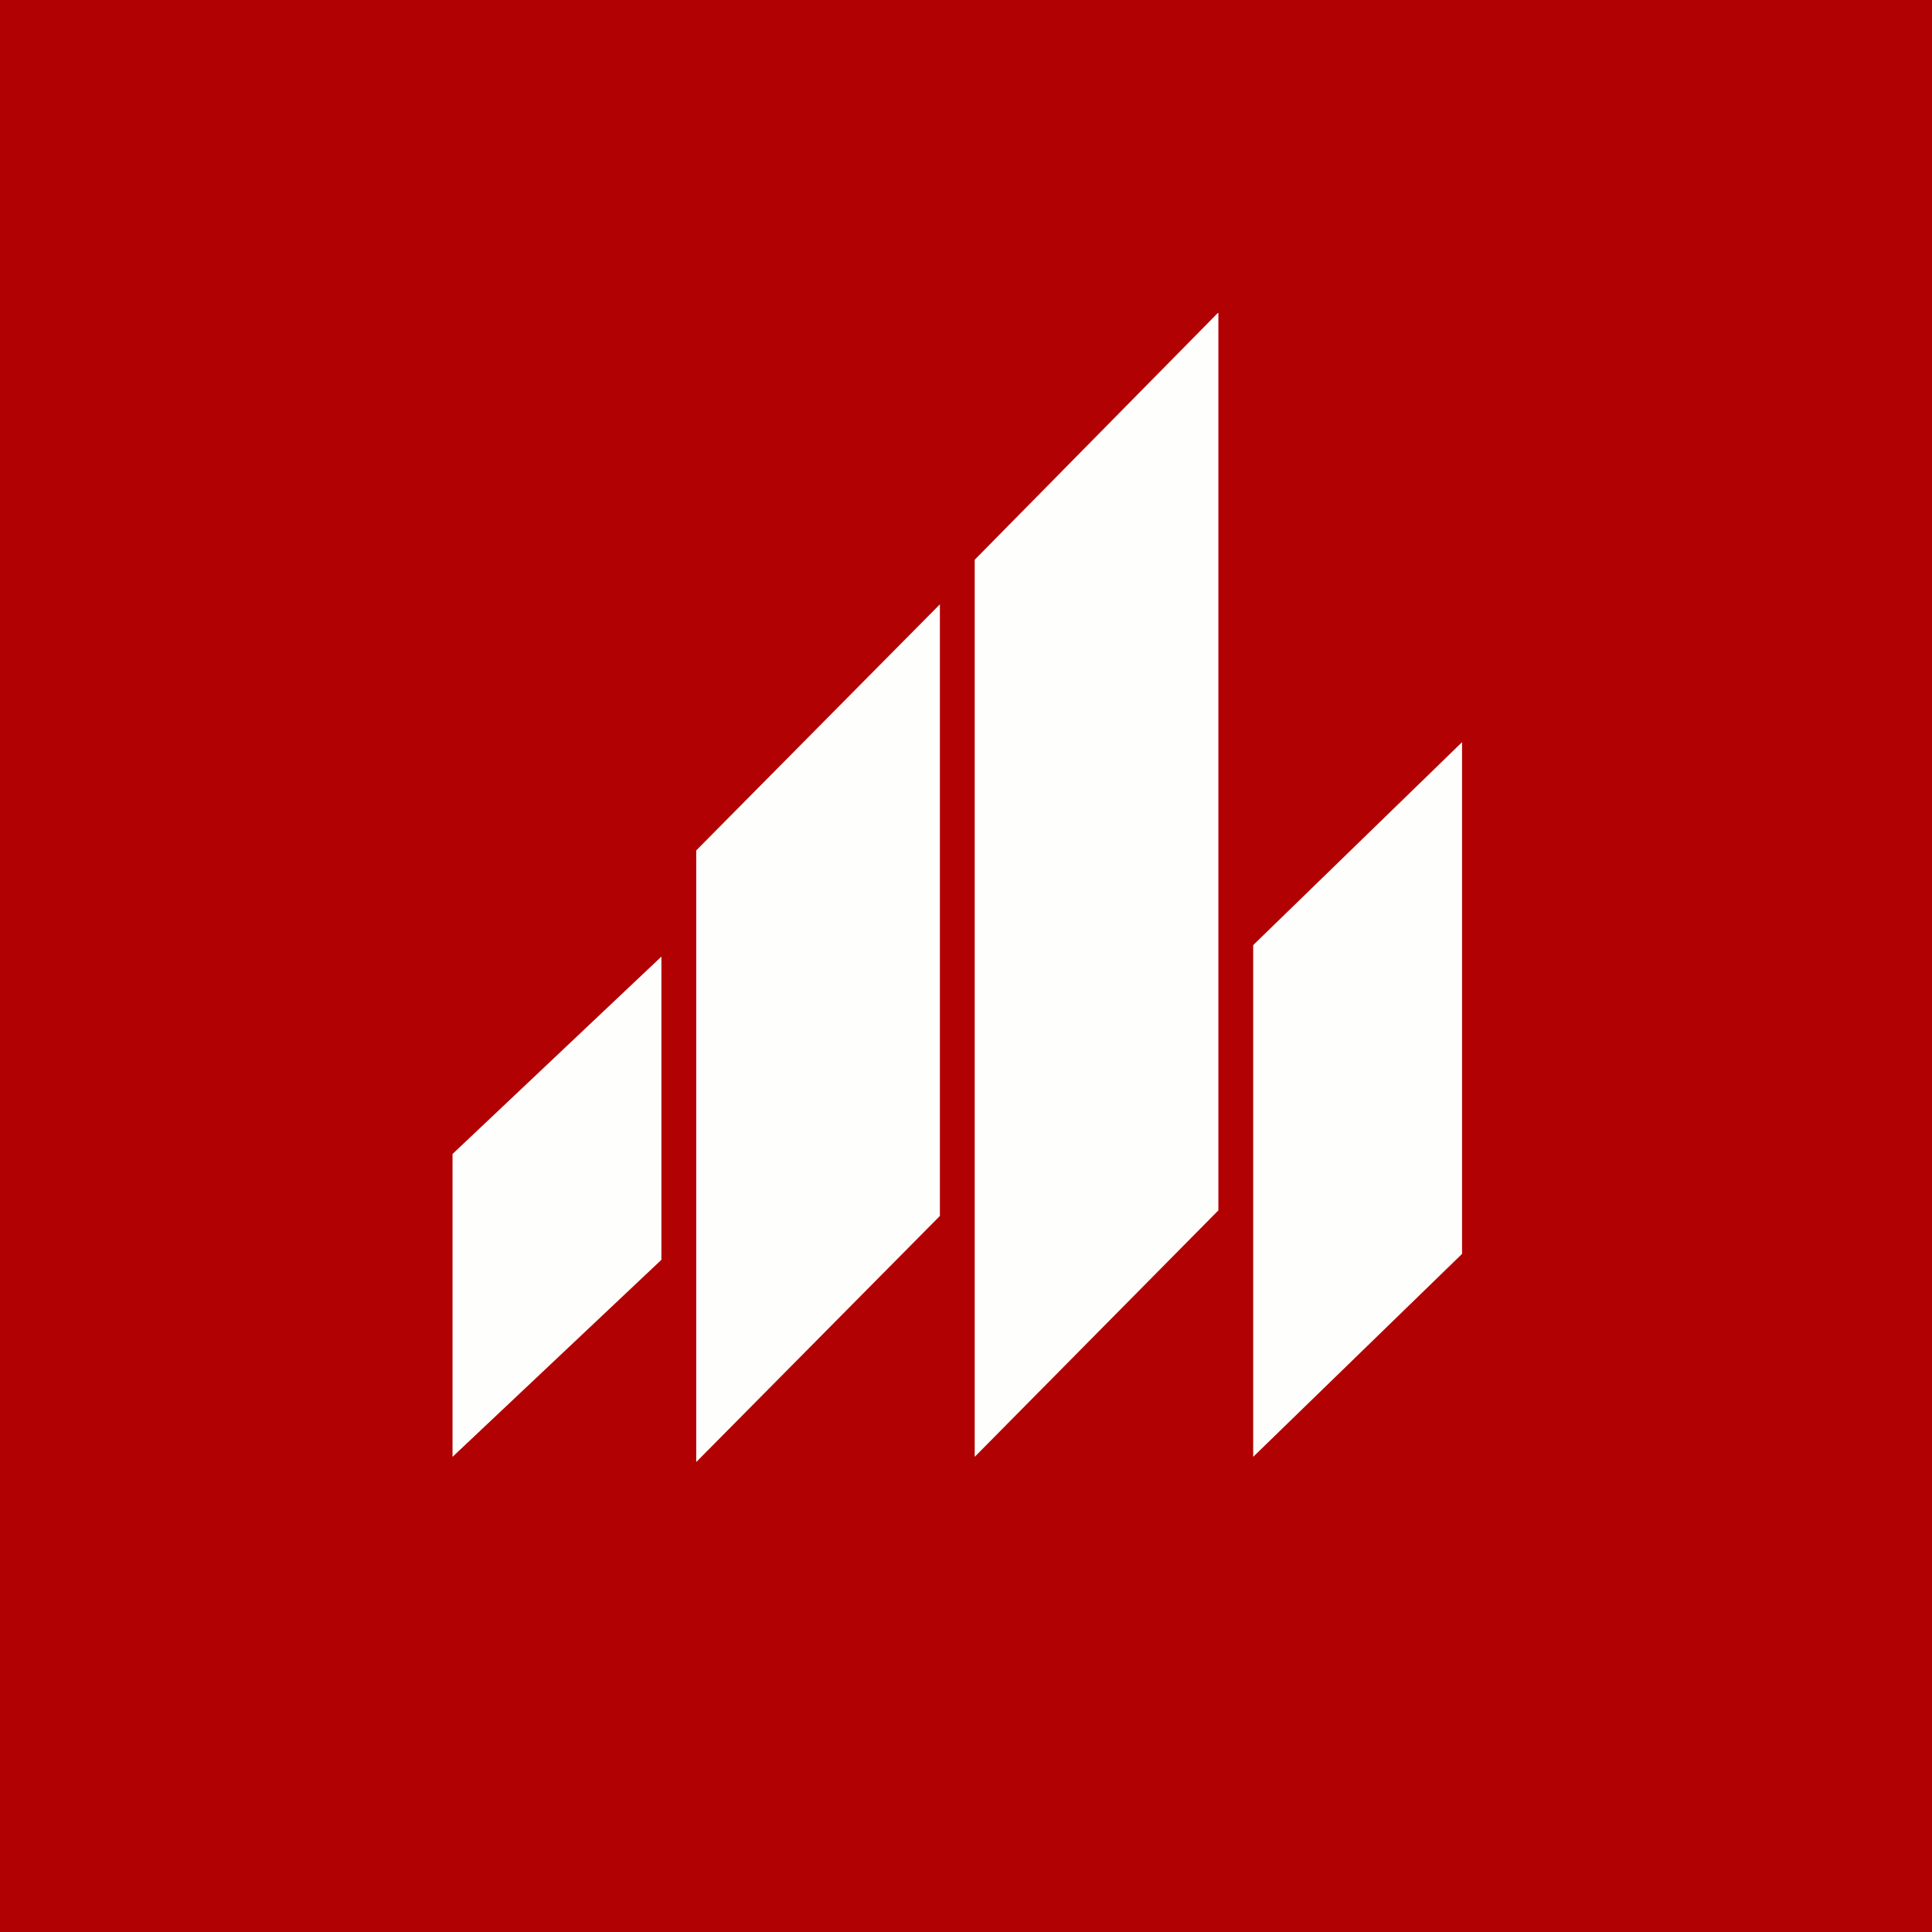
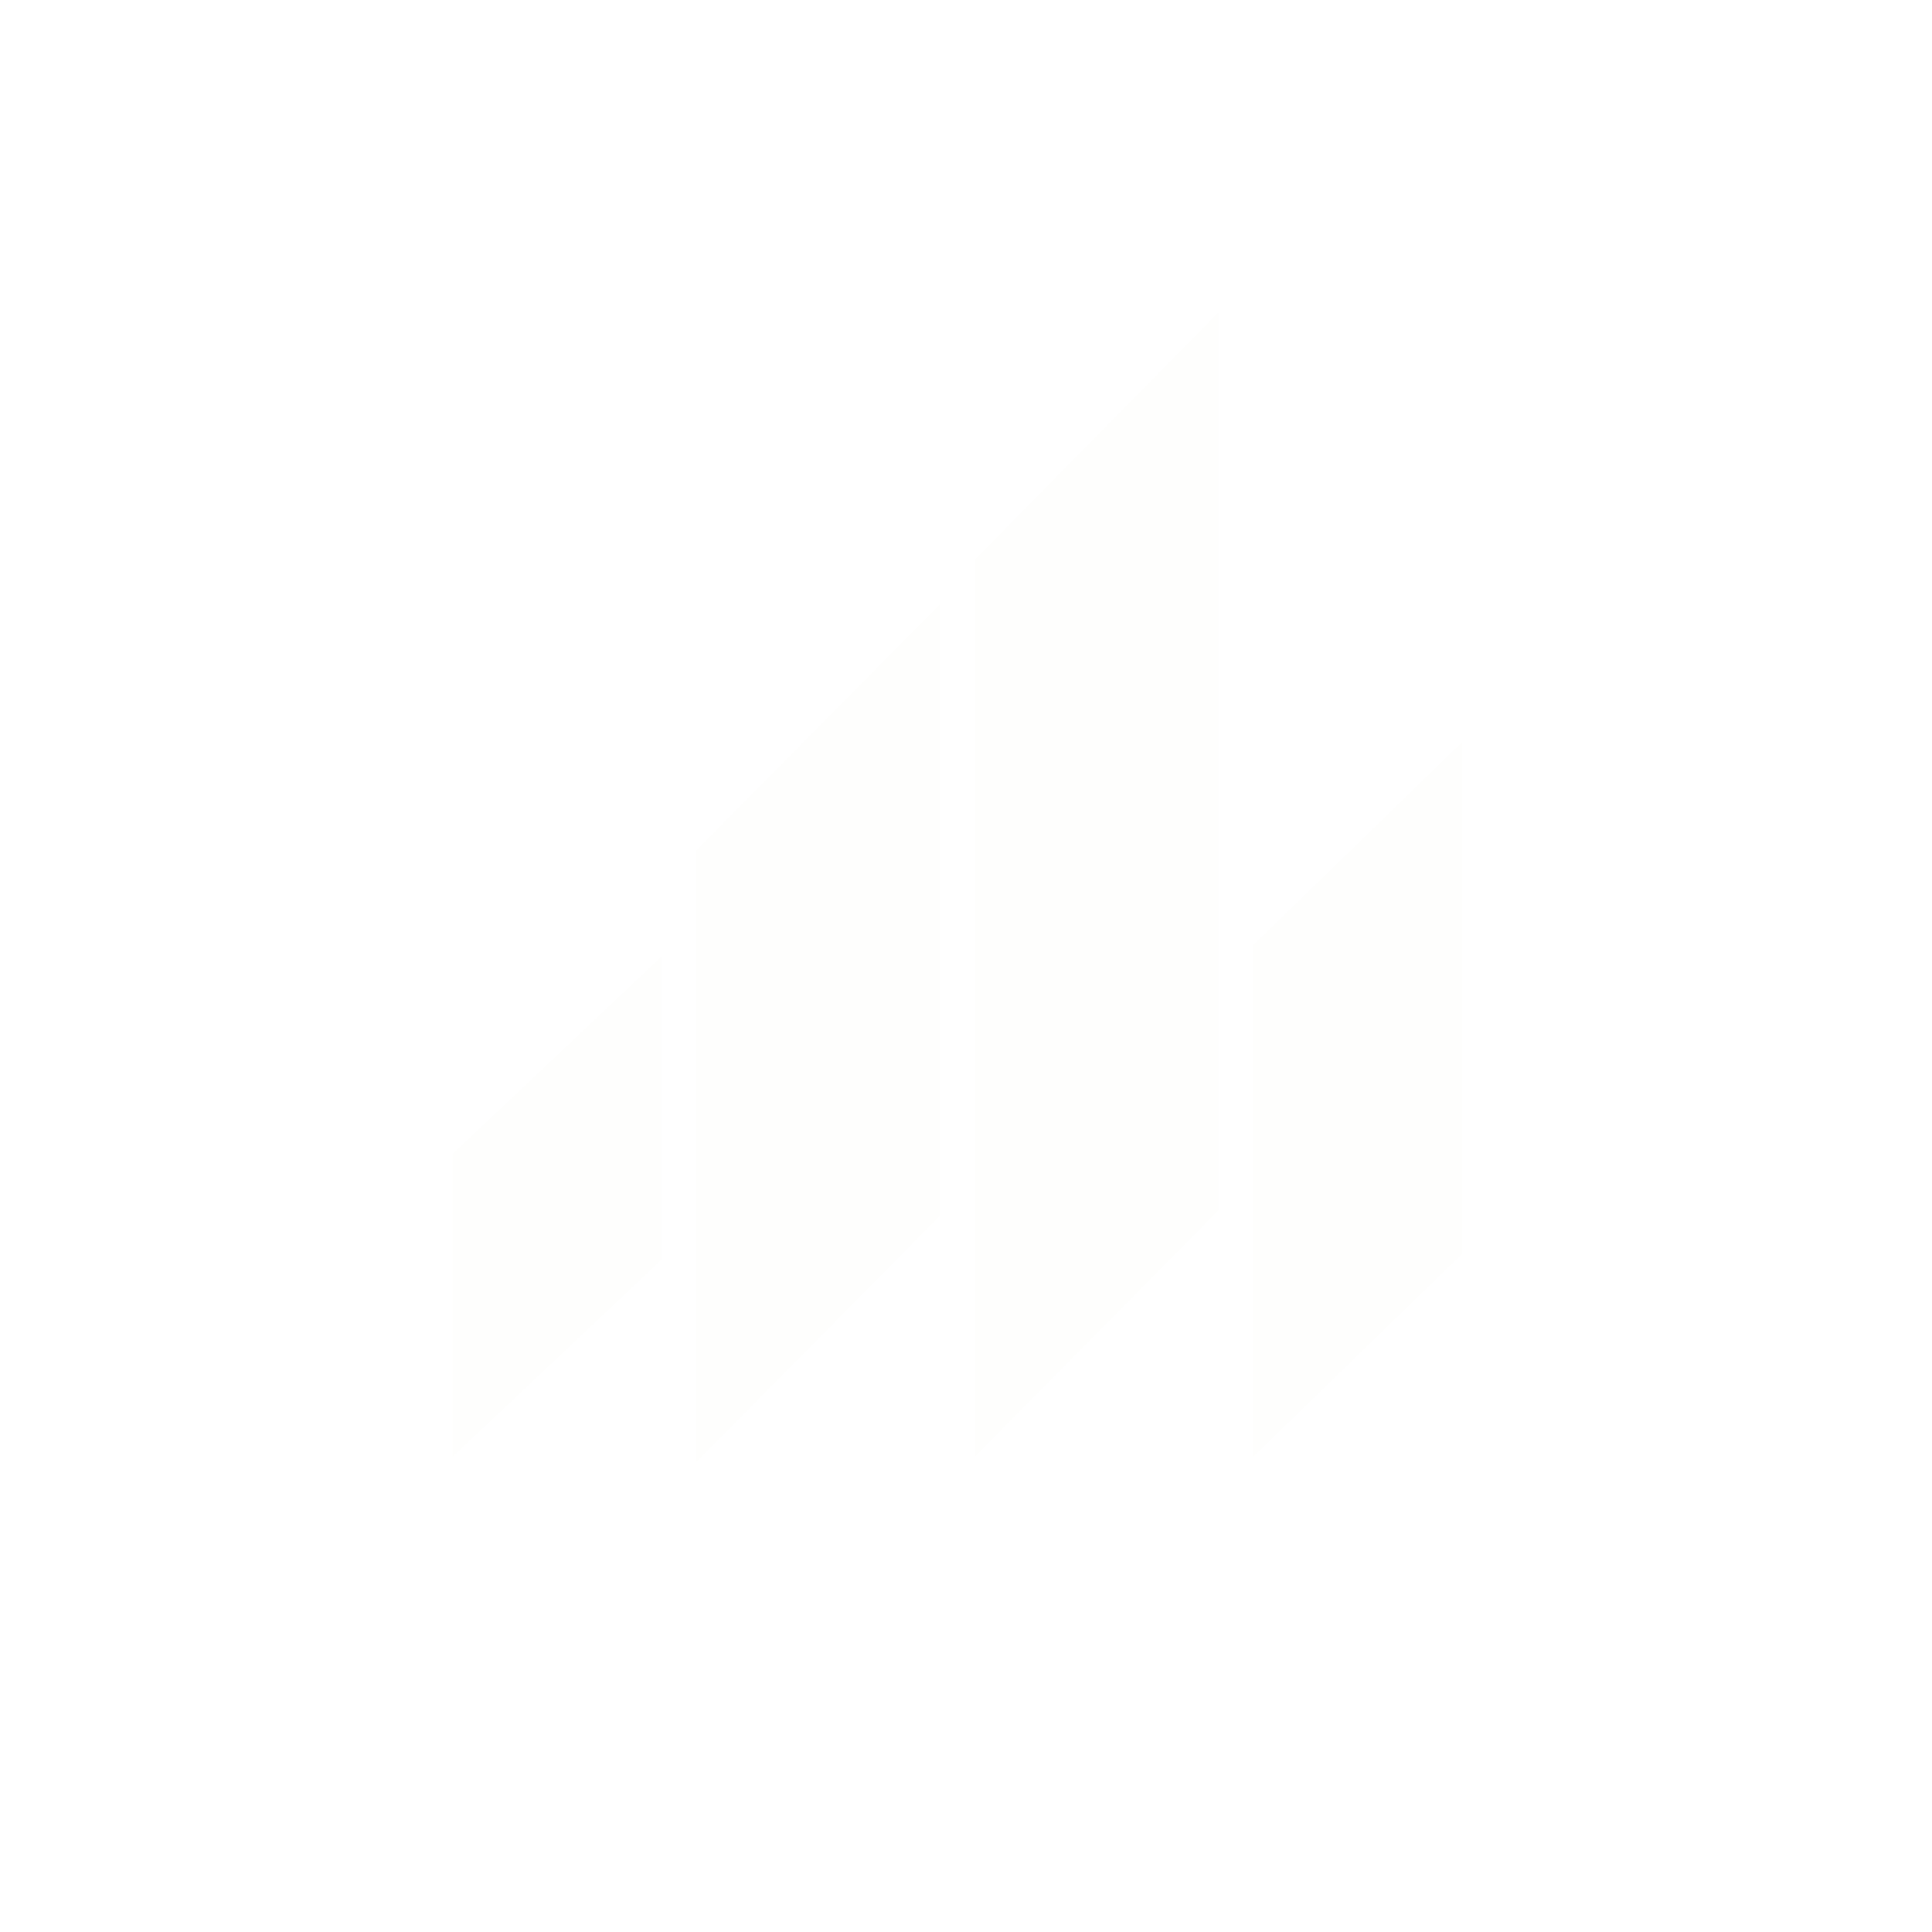
<svg xmlns="http://www.w3.org/2000/svg" viewBox="0 0 55.5 55.5">
-   <path d="M 0,0 H 55.5 V 55.5 H 0 Z" fill="rgb(178, 1, 2)" />
  <path d="M 34.99,8.985 L 28,16.08 V 41.85 L 35,34.77 V 9 Z M 20,24.43 L 27,17.36 V 34.93 L 20,42 V 24.43 Z M 42,21.32 L 36,27.15 V 41.85 L 42,36.02 V 21.32 Z M 19,27.48 L 13,33.15 V 41.85 L 19,36.19 V 27.48 Z" fill="rgb(254, 254, 253)" />
</svg>